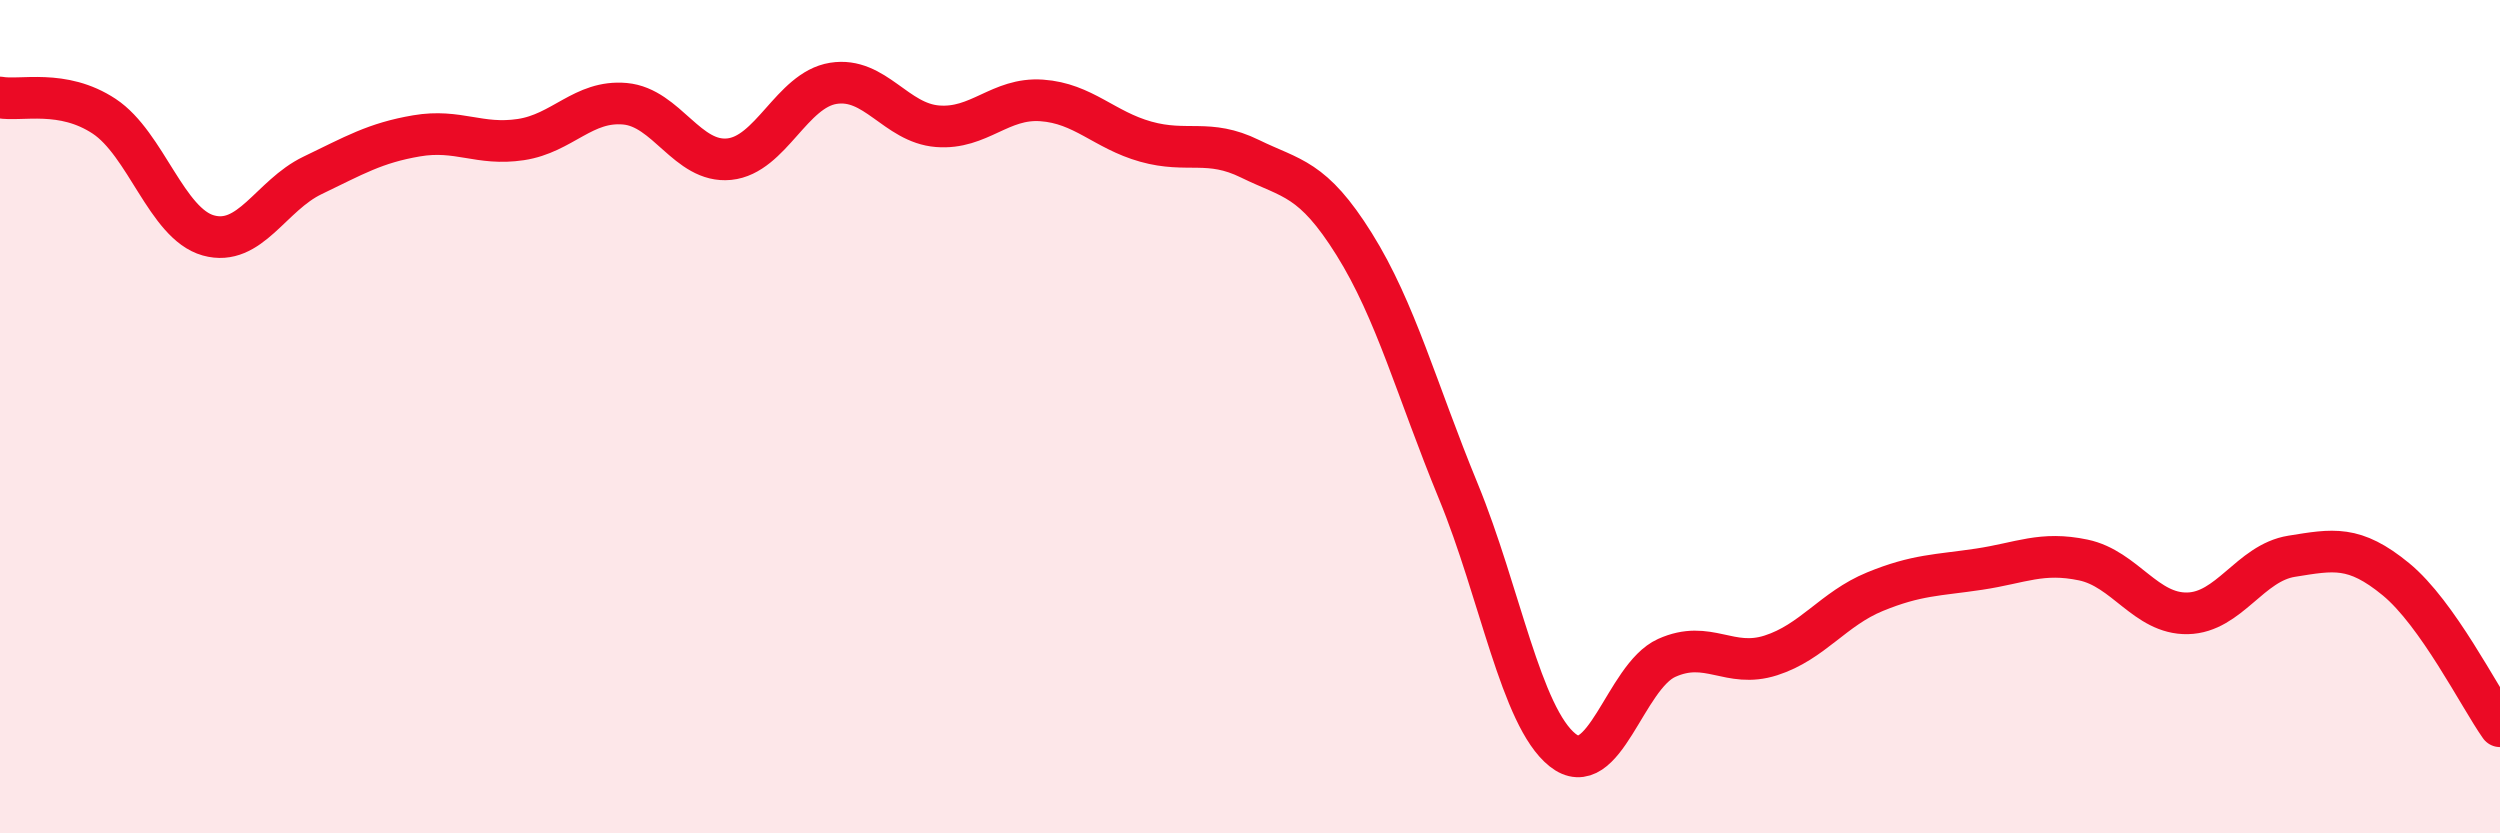
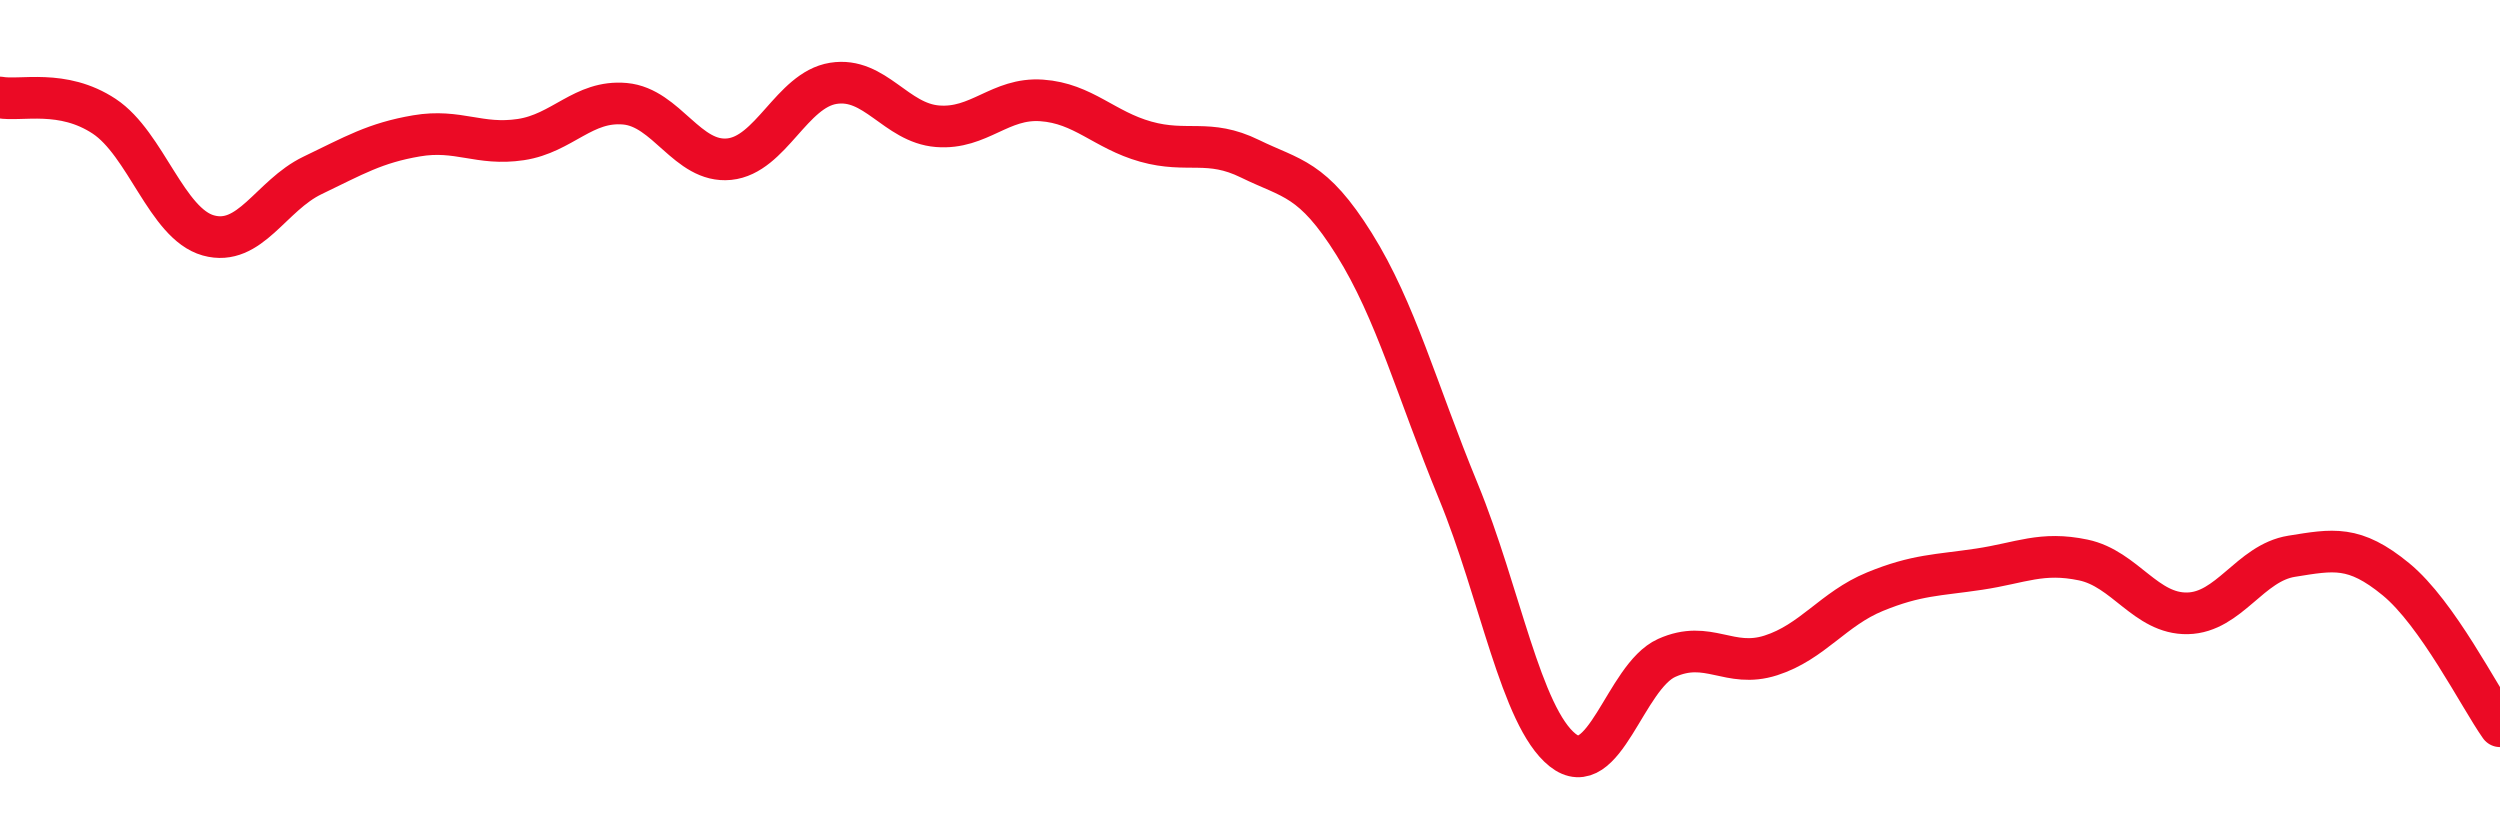
<svg xmlns="http://www.w3.org/2000/svg" width="60" height="20" viewBox="0 0 60 20">
-   <path d="M 0,2.34 C 0.5,2.43 1.5,2.13 2.5,2.79 C 3.5,3.45 4,5.37 5,5.65 C 6,5.93 6.5,4.69 7.5,4.21 C 8.5,3.73 9,3.43 10,3.26 C 11,3.09 11.5,3.5 12.5,3.35 C 13.5,3.2 14,2.4 15,2.49 C 16,2.58 16.5,3.92 17.5,3.82 C 18.5,3.72 19,2.16 20,2 C 21,1.84 21.5,2.95 22.5,3.03 C 23.5,3.11 24,2.34 25,2.41 C 26,2.48 26.5,3.12 27.5,3.4 C 28.5,3.68 29,3.32 30,3.81 C 31,4.3 31.5,4.26 32.5,5.86 C 33.5,7.46 34,9.36 35,11.79 C 36,14.22 36.5,17.2 37.5,18 C 38.5,18.8 39,16.24 40,15.79 C 41,15.34 41.5,16.05 42.5,15.73 C 43.5,15.41 44,14.61 45,14.2 C 46,13.79 46.5,13.81 47.5,13.66 C 48.5,13.51 49,13.23 50,13.44 C 51,13.65 51.5,14.74 52.5,14.72 C 53.5,14.7 54,13.51 55,13.35 C 56,13.19 56.5,13.08 57.5,13.9 C 58.5,14.72 59.5,16.72 60,17.43L60 20L0 20Z" fill="#EB0A25" opacity="0.1" stroke-linecap="round" stroke-linejoin="round" />
  <path d="M 0,2.34 C 0.5,2.43 1.5,2.13 2.5,2.79 C 3.5,3.45 4,5.37 5,5.65 C 6,5.93 6.5,4.69 7.5,4.21 C 8.5,3.73 9,3.43 10,3.26 C 11,3.09 11.5,3.5 12.5,3.35 C 13.5,3.2 14,2.4 15,2.49 C 16,2.58 16.5,3.92 17.5,3.82 C 18.5,3.72 19,2.16 20,2 C 21,1.84 21.5,2.95 22.5,3.03 C 23.5,3.11 24,2.34 25,2.41 C 26,2.48 26.5,3.12 27.5,3.4 C 28.5,3.68 29,3.32 30,3.81 C 31,4.3 31.5,4.26 32.5,5.86 C 33.5,7.46 34,9.36 35,11.79 C 36,14.22 36.5,17.2 37.5,18 C 38.5,18.8 39,16.24 40,15.79 C 41,15.34 41.5,16.05 42.5,15.73 C 43.5,15.41 44,14.61 45,14.2 C 46,13.79 46.5,13.81 47.5,13.66 C 48.5,13.51 49,13.23 50,13.44 C 51,13.65 51.5,14.74 52.5,14.72 C 53.5,14.7 54,13.51 55,13.35 C 56,13.19 56.5,13.08 57.5,13.9 C 58.5,14.72 59.5,16.72 60,17.43" stroke="#EB0A25" stroke-width="1" fill="none" stroke-linecap="round" stroke-linejoin="round" />
</svg>